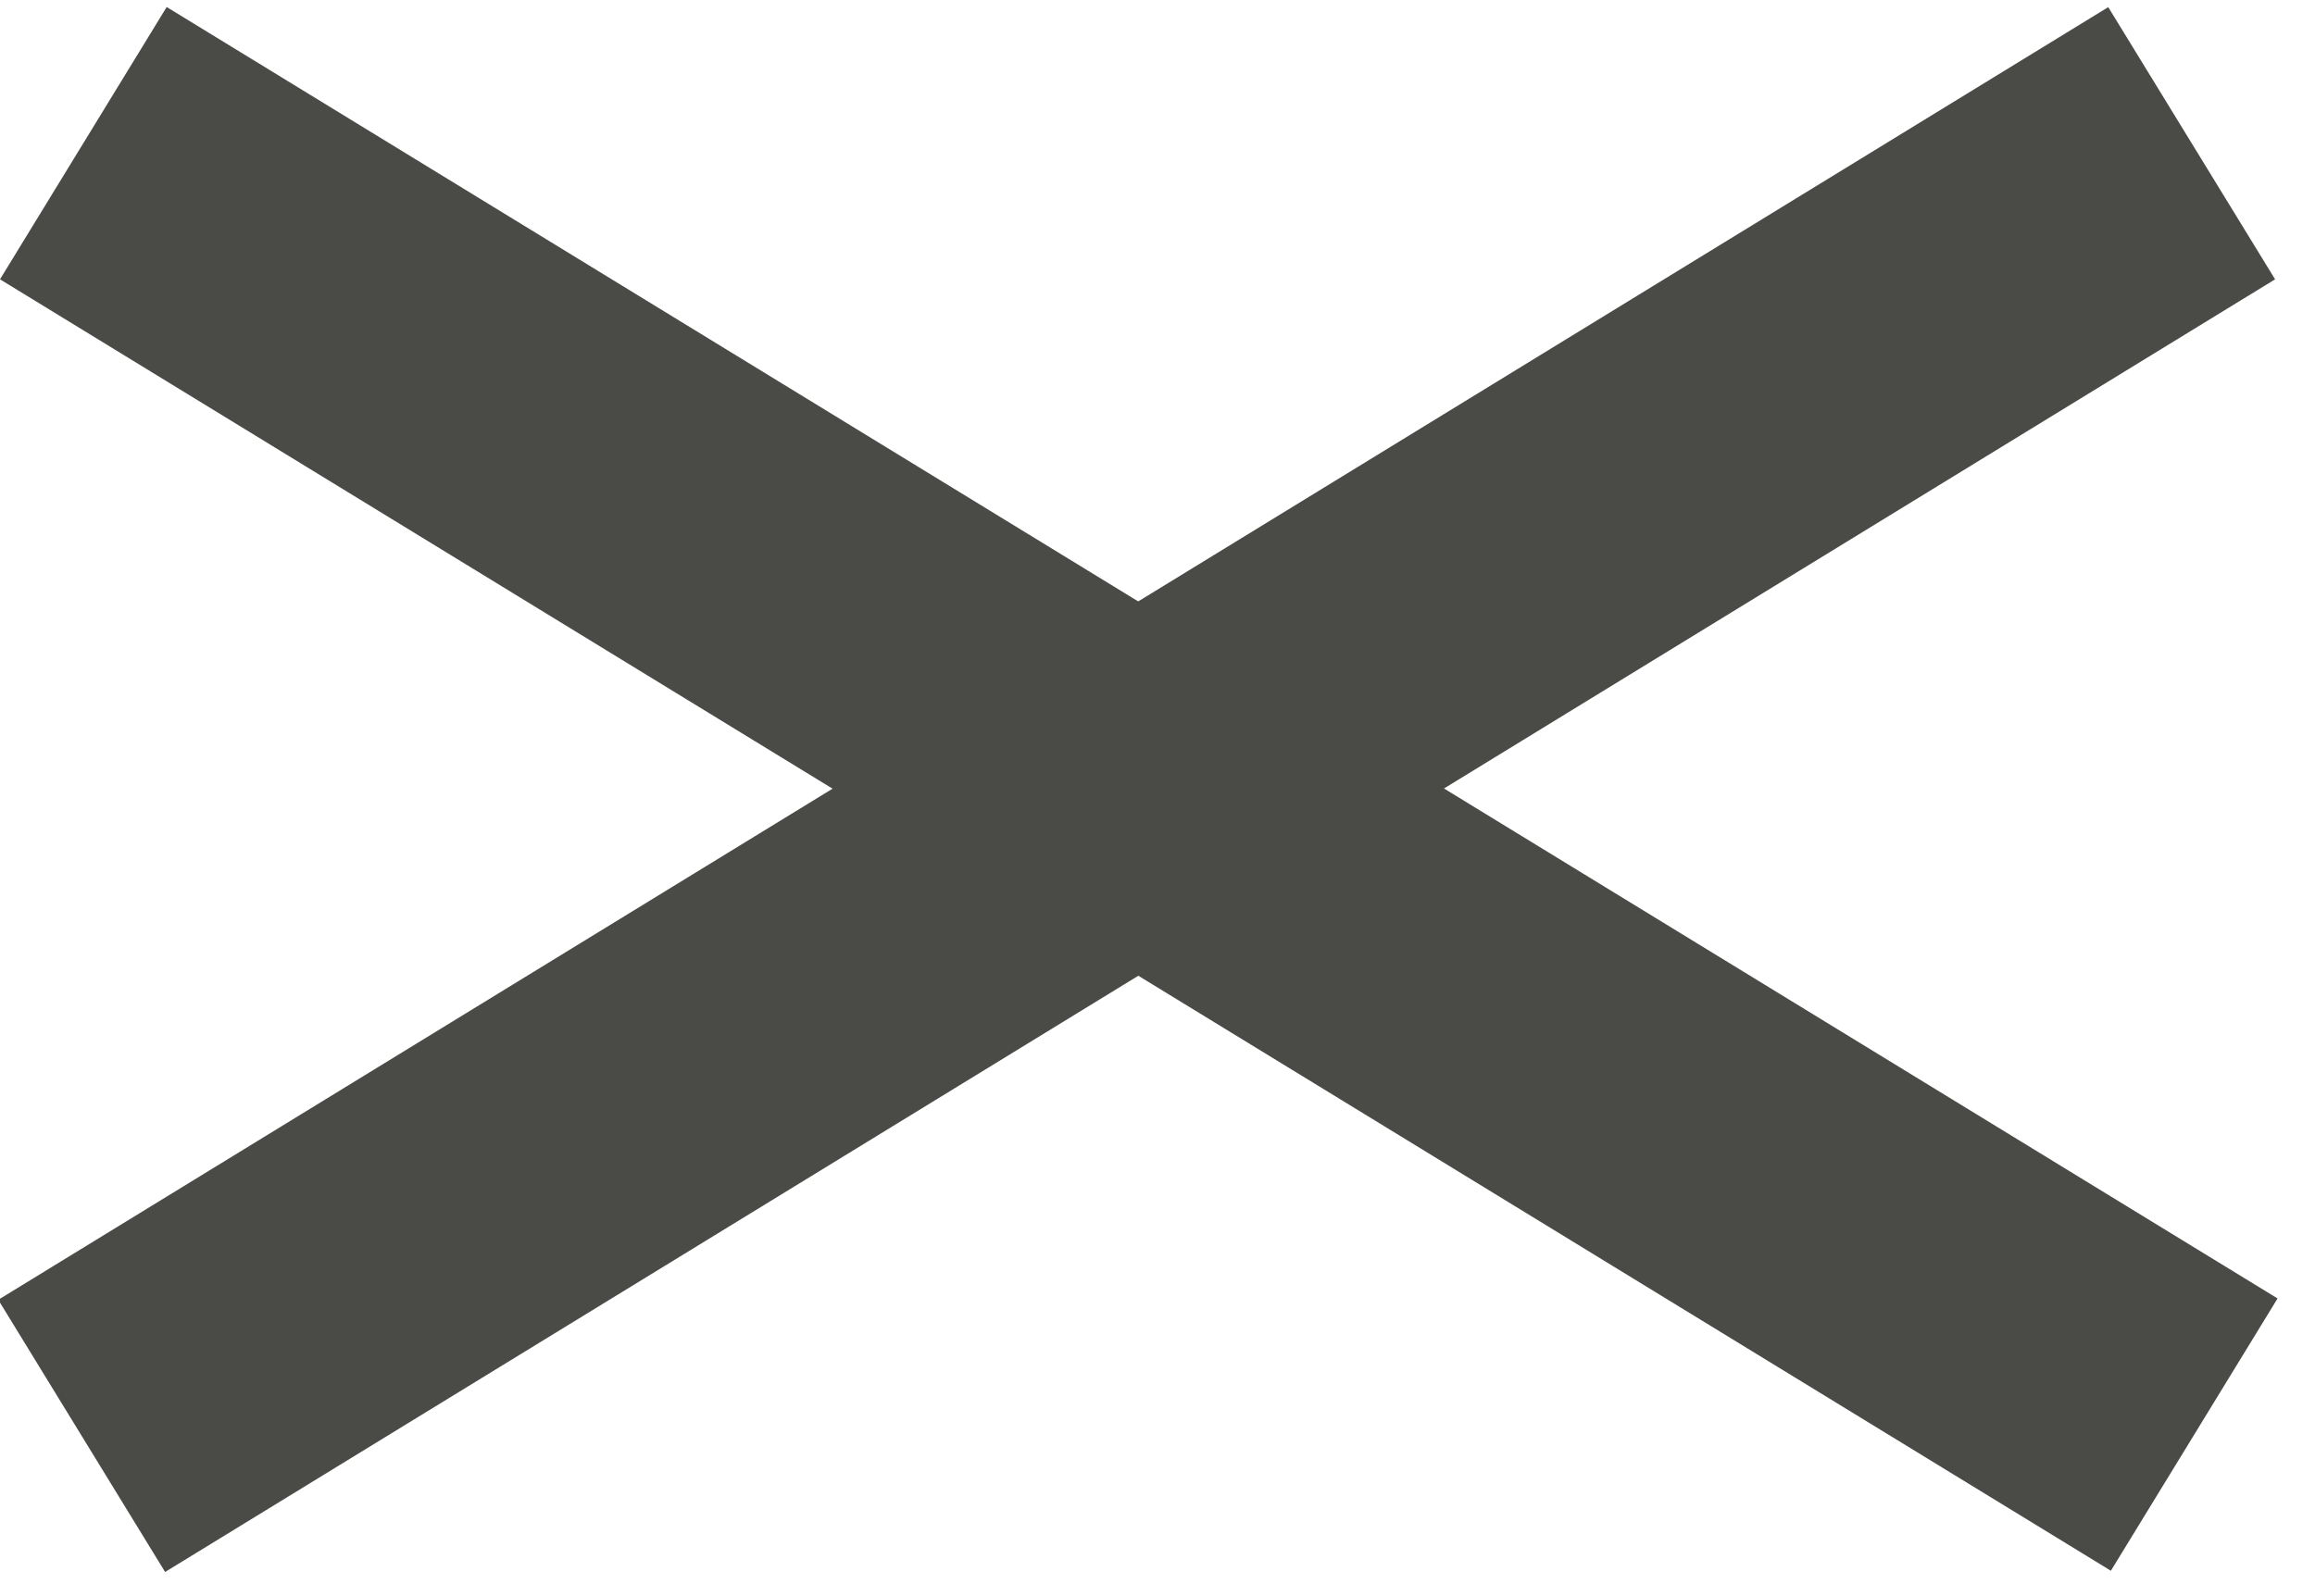
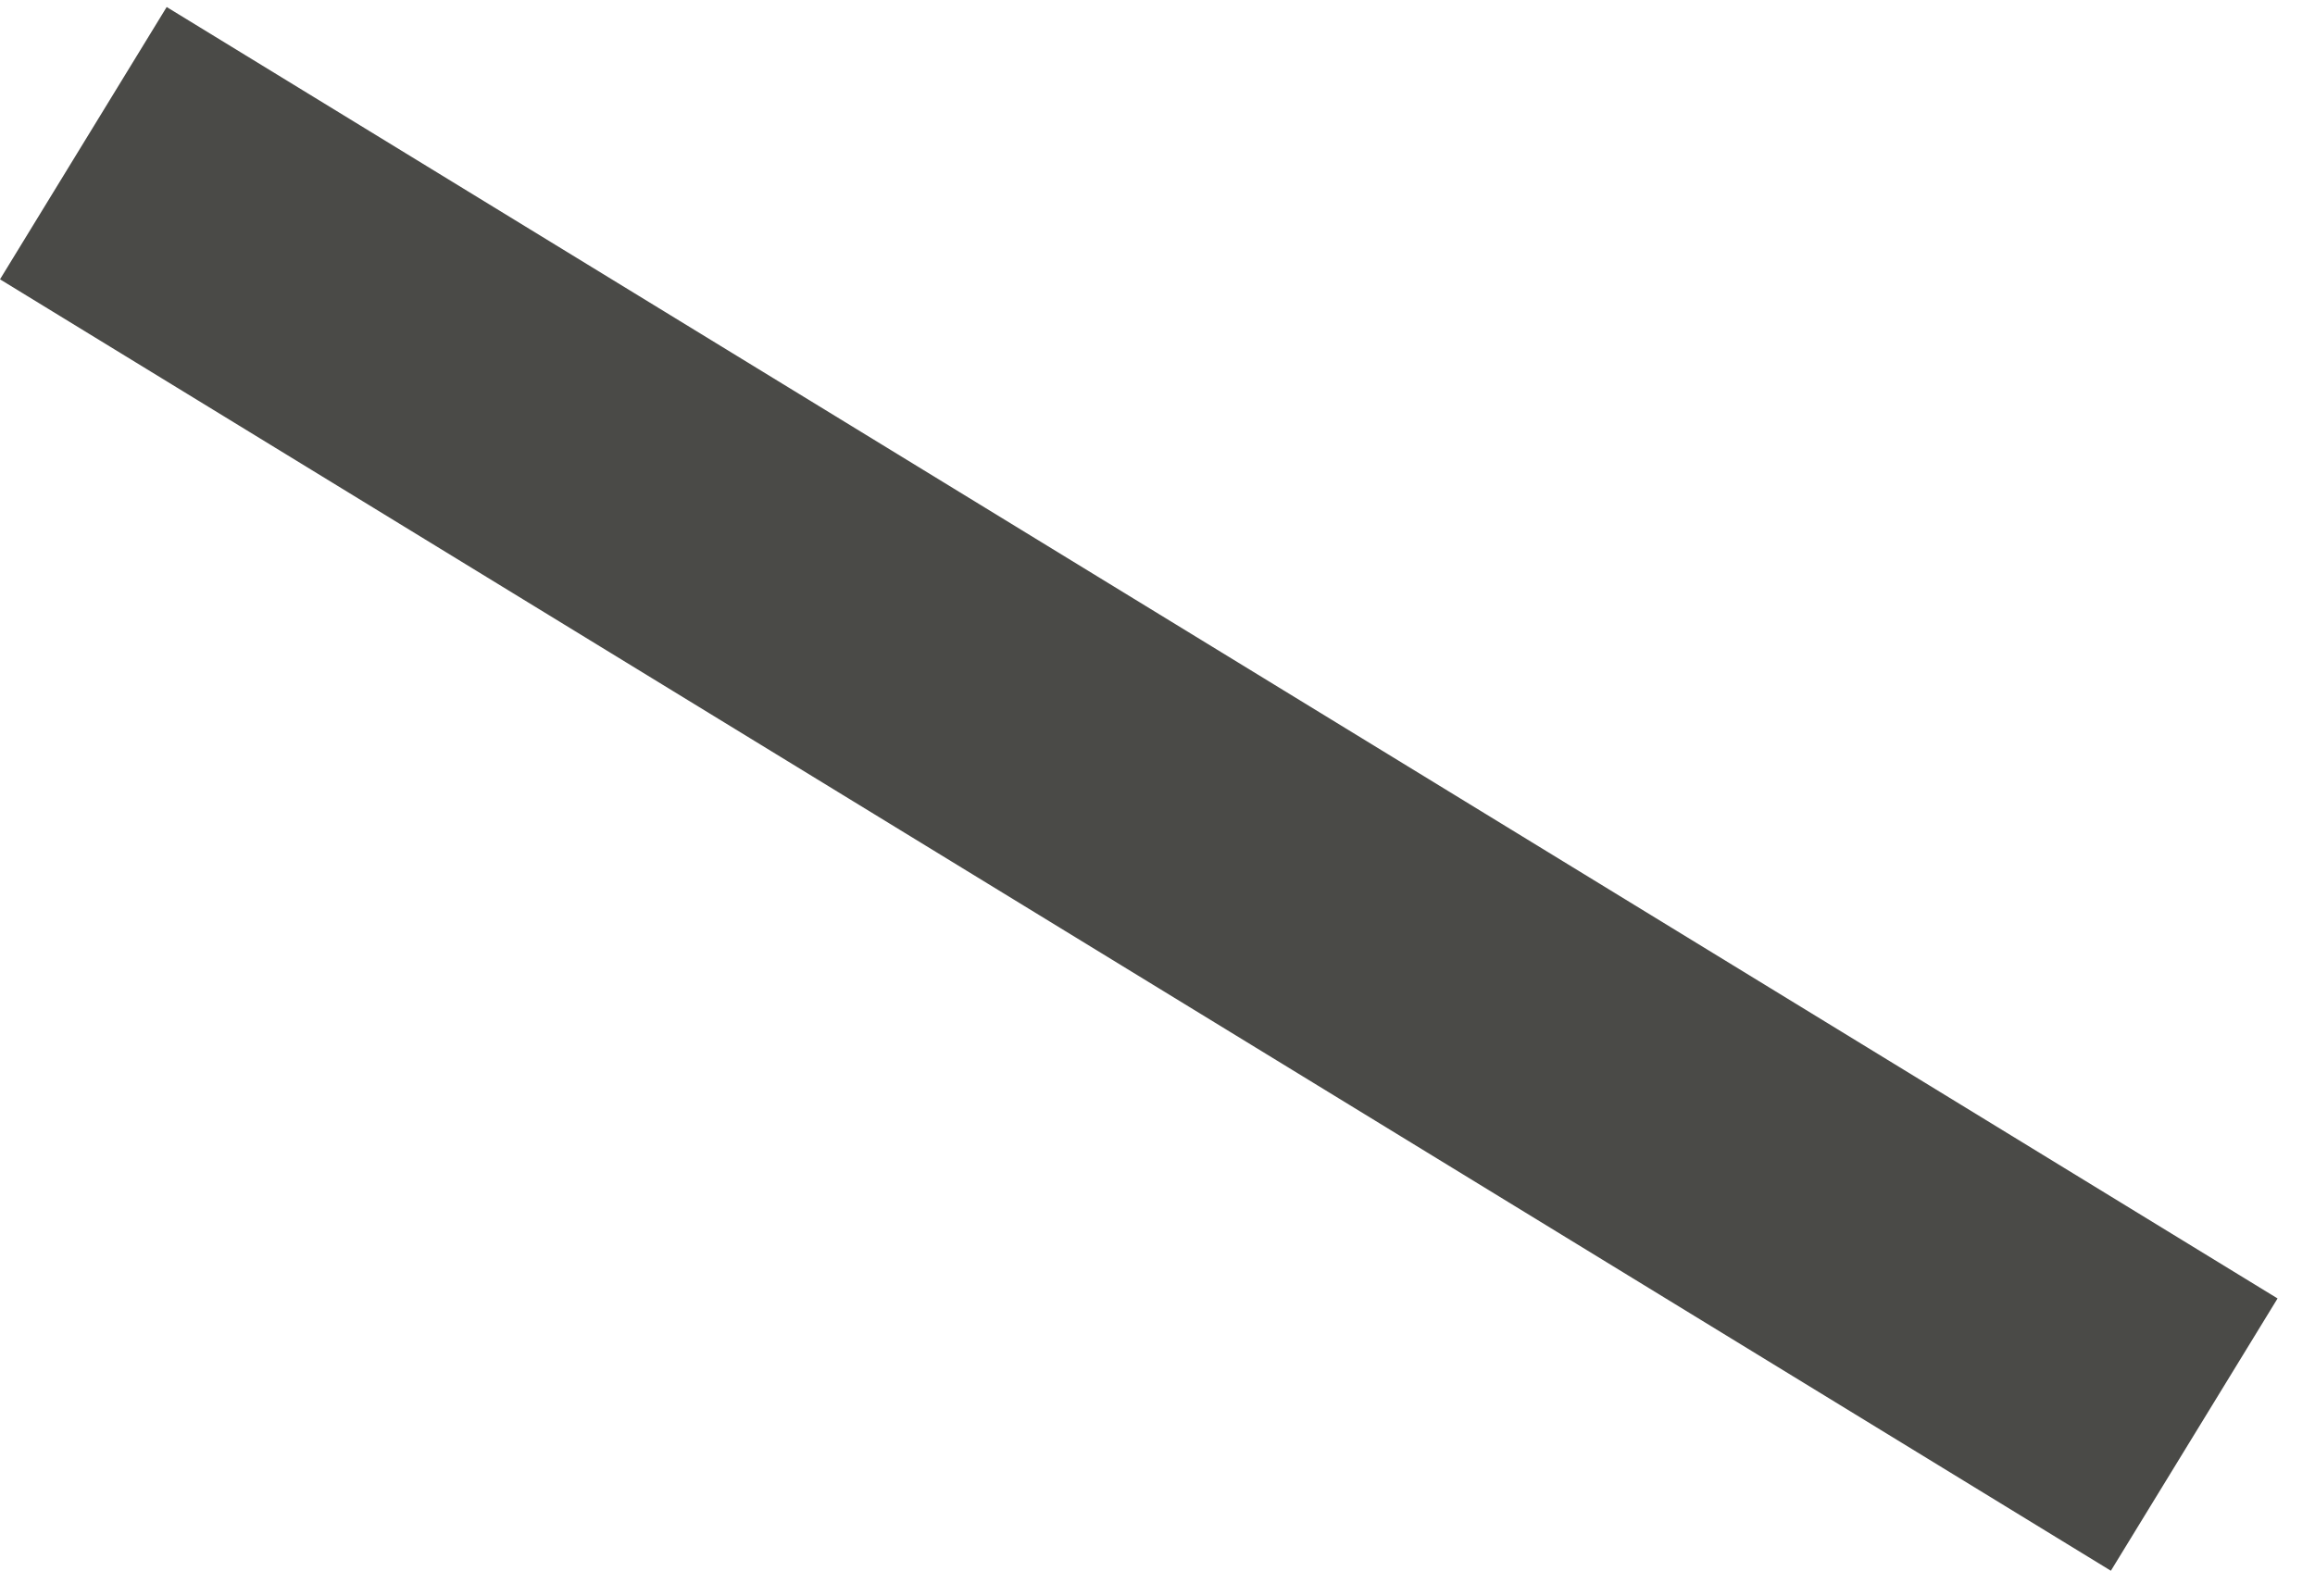
<svg xmlns="http://www.w3.org/2000/svg" width="58" height="40" viewBox="0 0 58 40" fill="none">
  <g clip-path="url(#clip0_53_52)">
-     <rect x="57" y="7" width="62" height="8" transform="rotate(148.5 57 7)" fill="#4A4A47" />
    <rect width="62" height="8" transform="matrix(0.853 0.522 0.522 -0.853 0 7)" fill="#4A4A47" />
  </g>
  <defs>
    <clipPath id="clip0_53_52">
      <rect width="58" height="40" fill="white" />
    </clipPath>
  </defs>
</svg>